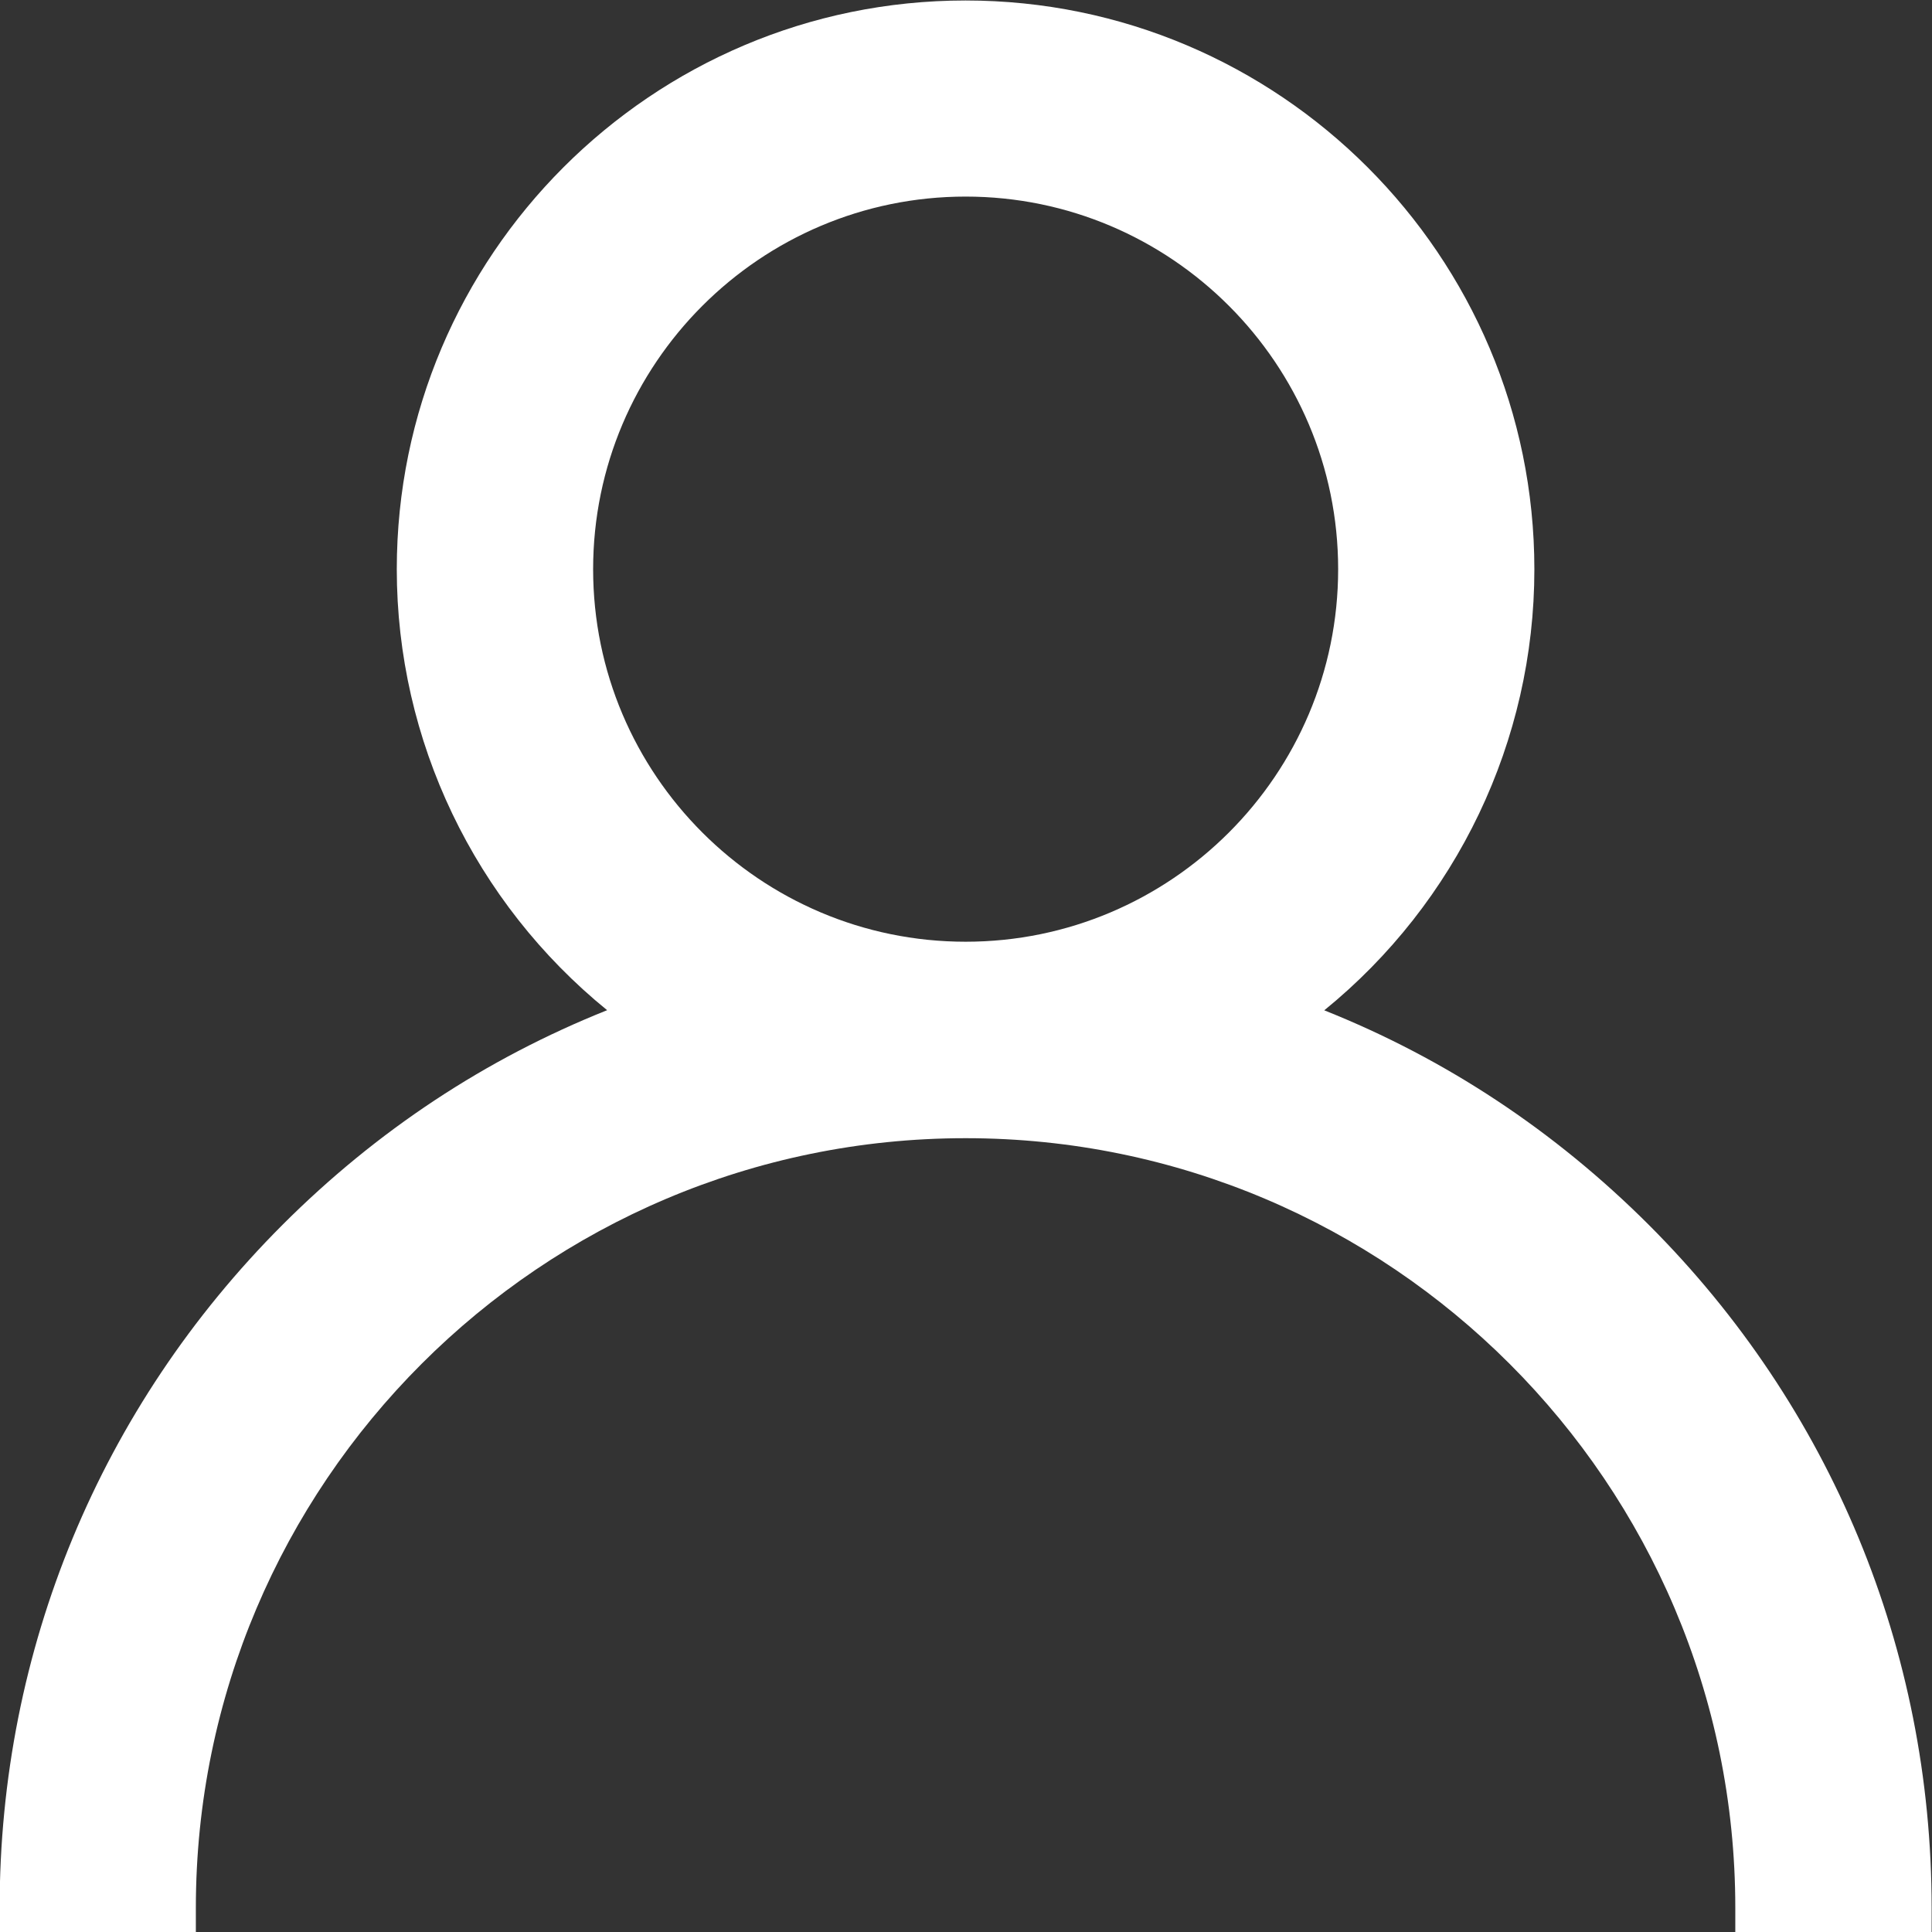
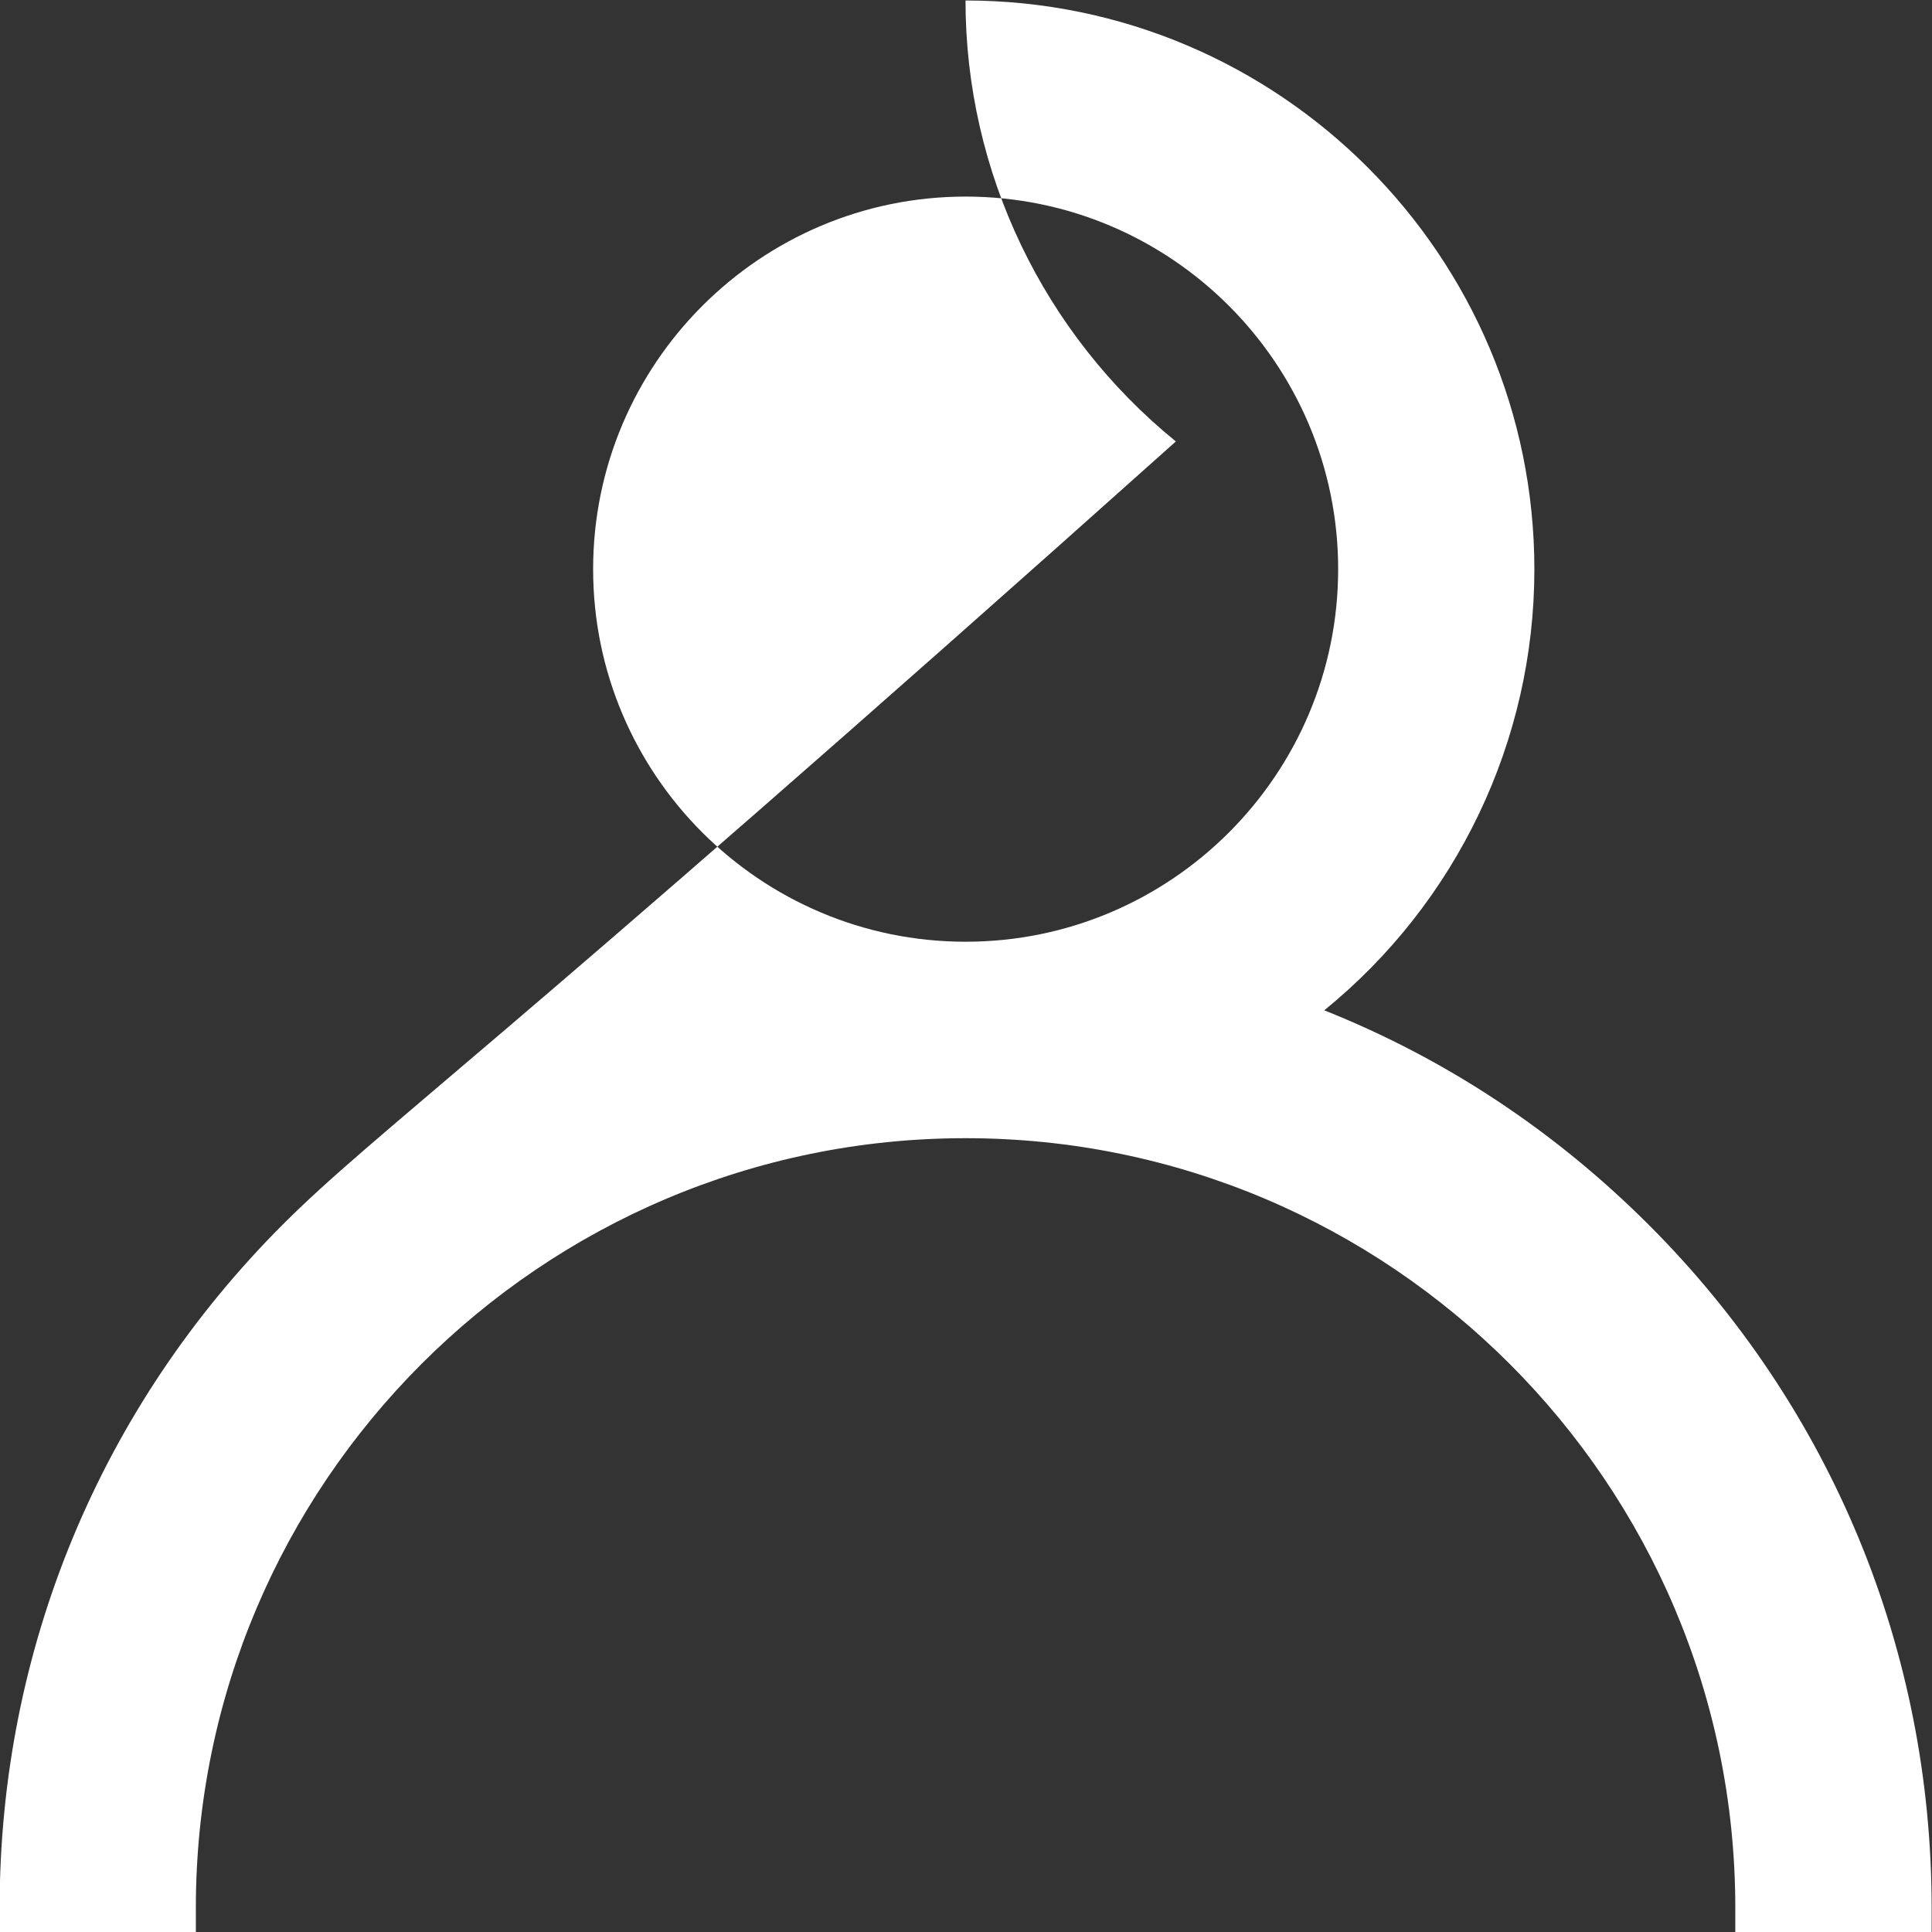
<svg xmlns="http://www.w3.org/2000/svg" version="1.1" id="Layer_1" x="0px" y="0px" width="16px" height="16px" viewBox="0 0 16 16" enable-background="new 0 0 16 16" xml:space="preserve">
  <rect x="0" y="0" width="16" height="16" fill="#333333" stroke="none" />
-   <path fill="#FFFFFF" d="M13.654,10.143c-0.778-0.777-1.681-1.375-2.687-1.776c1.097-0.892,1.74-2.231,1.74-3.652  c0-2.598-2.113-4.711-4.711-4.711S3.286,2.117,3.286,4.714c0,1.421,0.645,2.76,1.742,3.652C4.021,8.768,3.119,9.364,2.34,10.143  C0.83,11.654-0.003,13.664-0.003,15.8v0.203h1.625V15.8c0-3.515,2.86-6.374,6.375-6.374c3.515,0,6.374,2.859,6.374,6.374v0.203  h1.626V15.8C15.997,13.664,15.165,11.654,13.654,10.143z M7.997,1.628c1.701,0,3.085,1.384,3.085,3.086  c0,1.701-1.384,3.085-3.085,3.085S4.912,6.416,4.912,4.714C4.912,3.012,6.296,1.628,7.997,1.628z" />
+   <path fill="#FFFFFF" d="M13.654,10.143c-0.778-0.777-1.681-1.375-2.687-1.776c1.097-0.892,1.74-2.231,1.74-3.652  c0-2.598-2.113-4.711-4.711-4.711c0,1.421,0.645,2.76,1.742,3.652C4.021,8.768,3.119,9.364,2.34,10.143  C0.83,11.654-0.003,13.664-0.003,15.8v0.203h1.625V15.8c0-3.515,2.86-6.374,6.375-6.374c3.515,0,6.374,2.859,6.374,6.374v0.203  h1.626V15.8C15.997,13.664,15.165,11.654,13.654,10.143z M7.997,1.628c1.701,0,3.085,1.384,3.085,3.086  c0,1.701-1.384,3.085-3.085,3.085S4.912,6.416,4.912,4.714C4.912,3.012,6.296,1.628,7.997,1.628z" />
</svg>